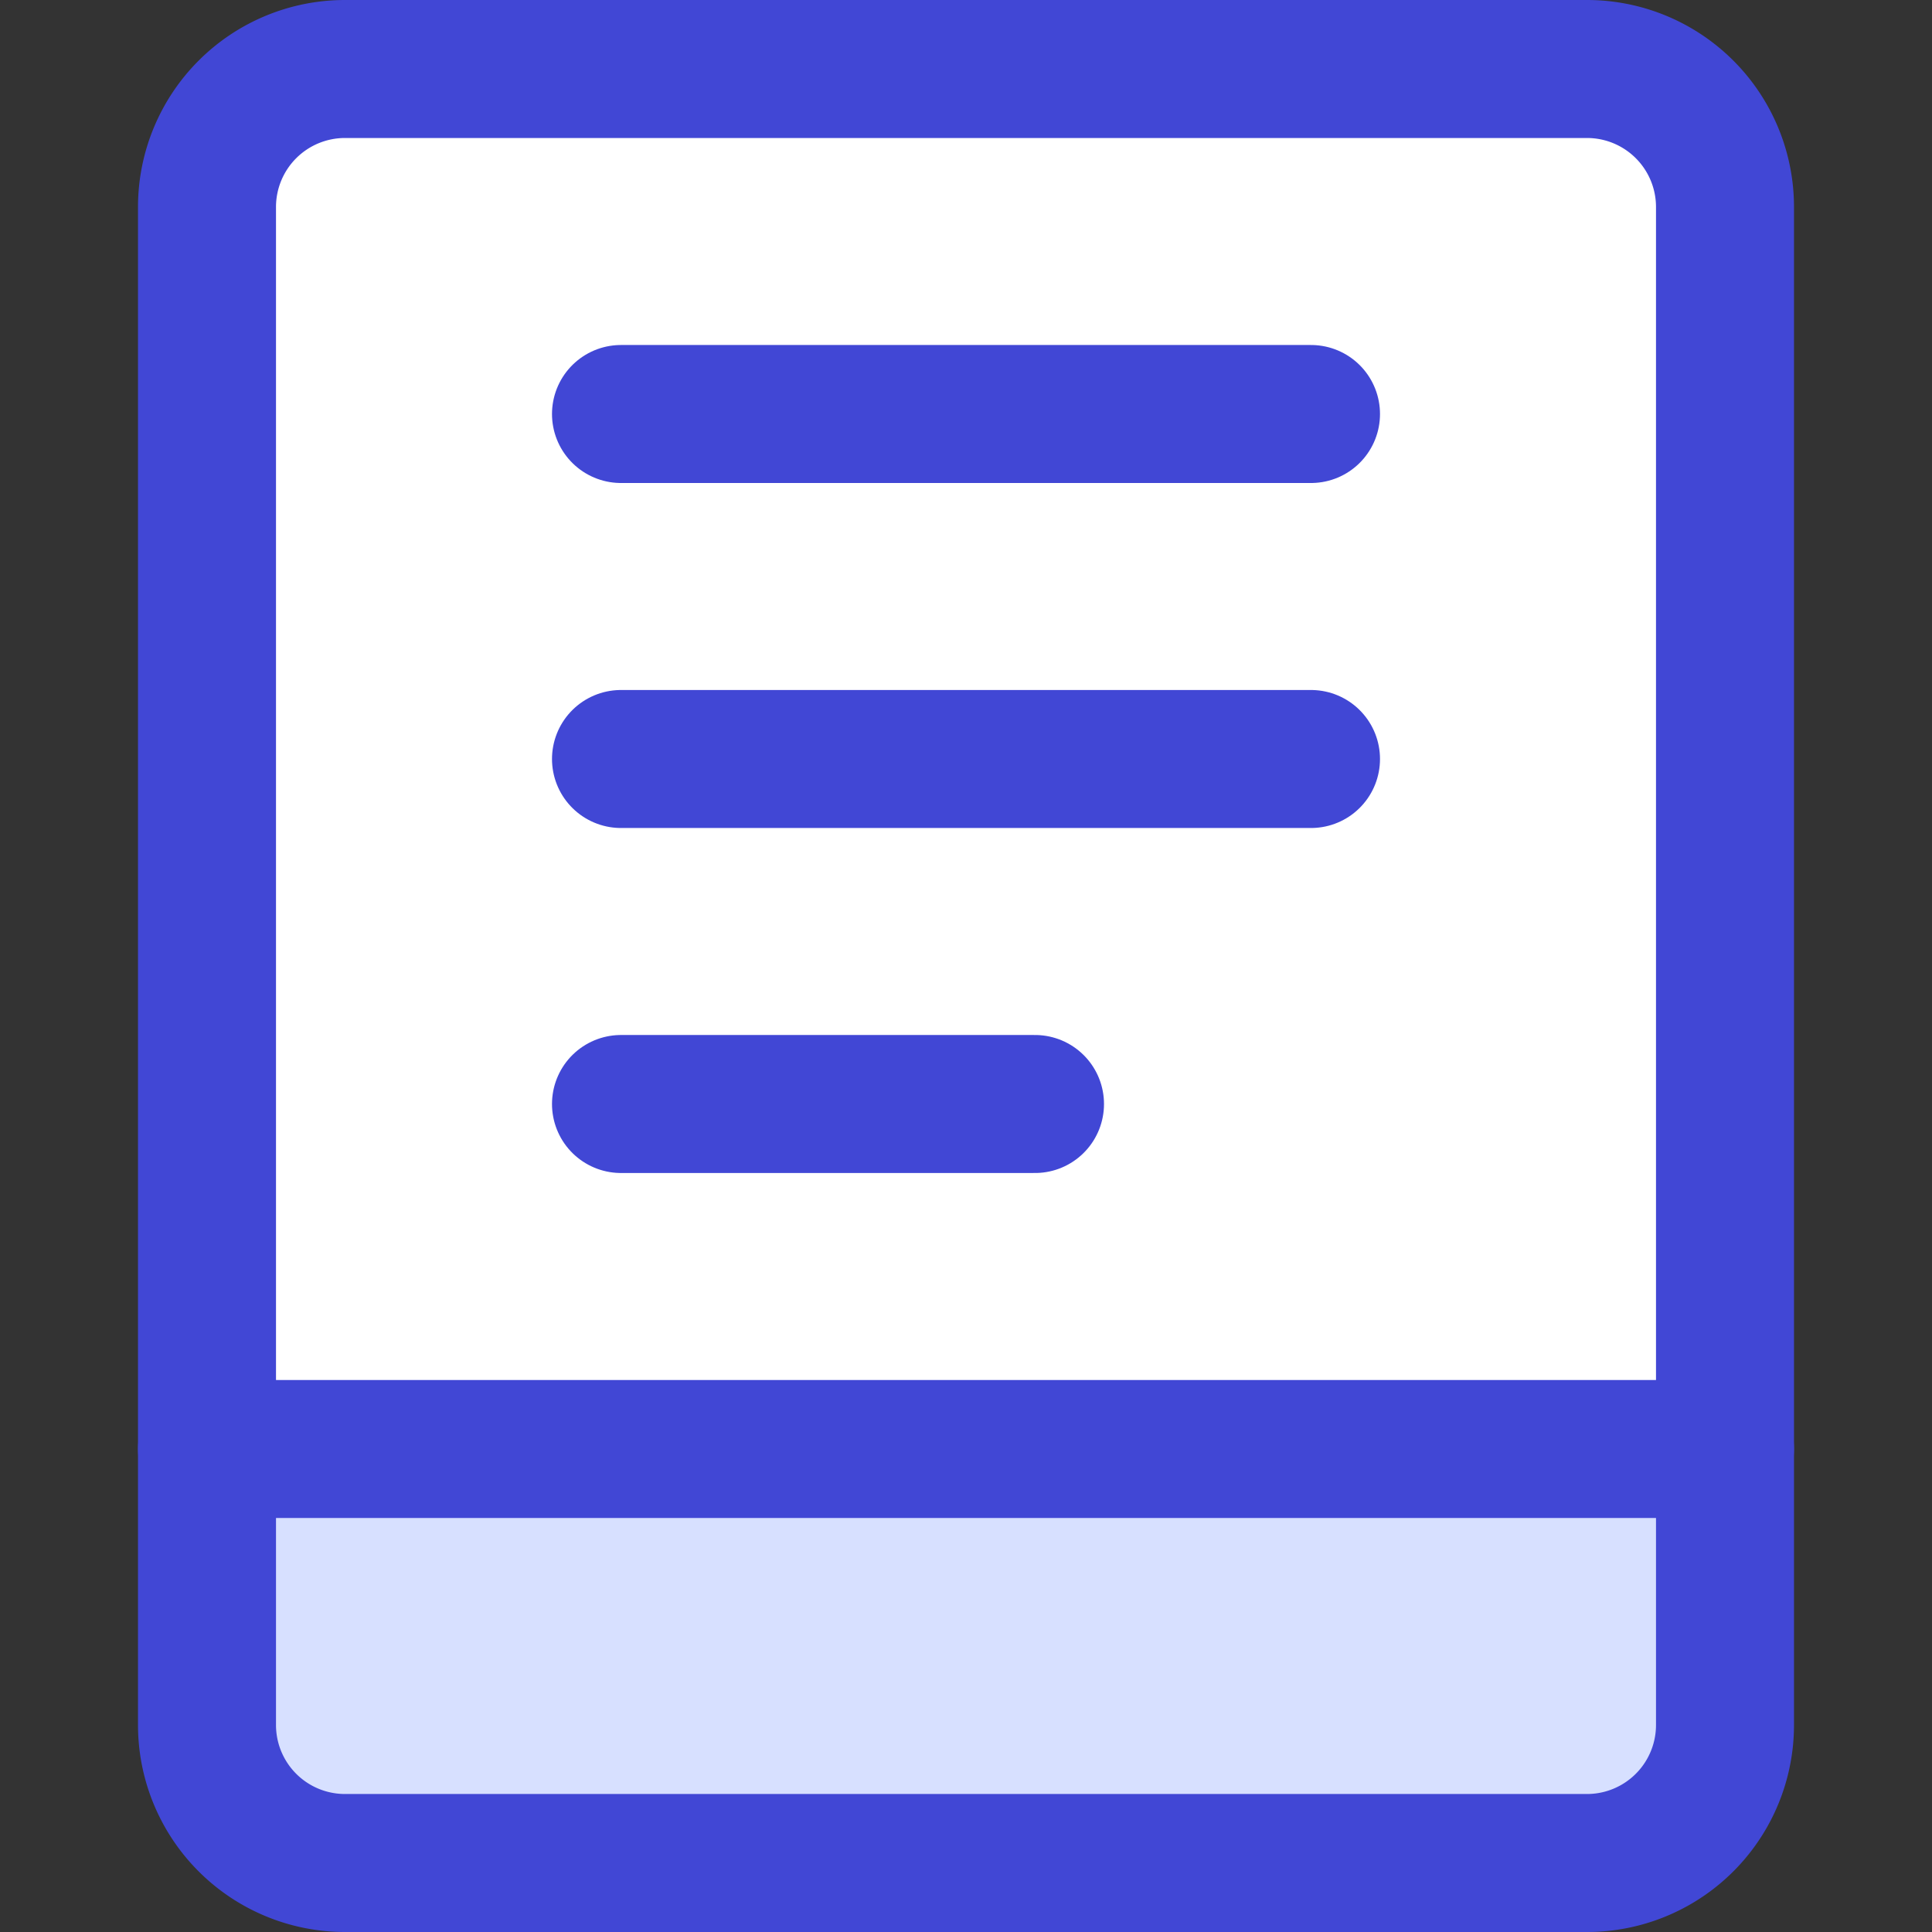
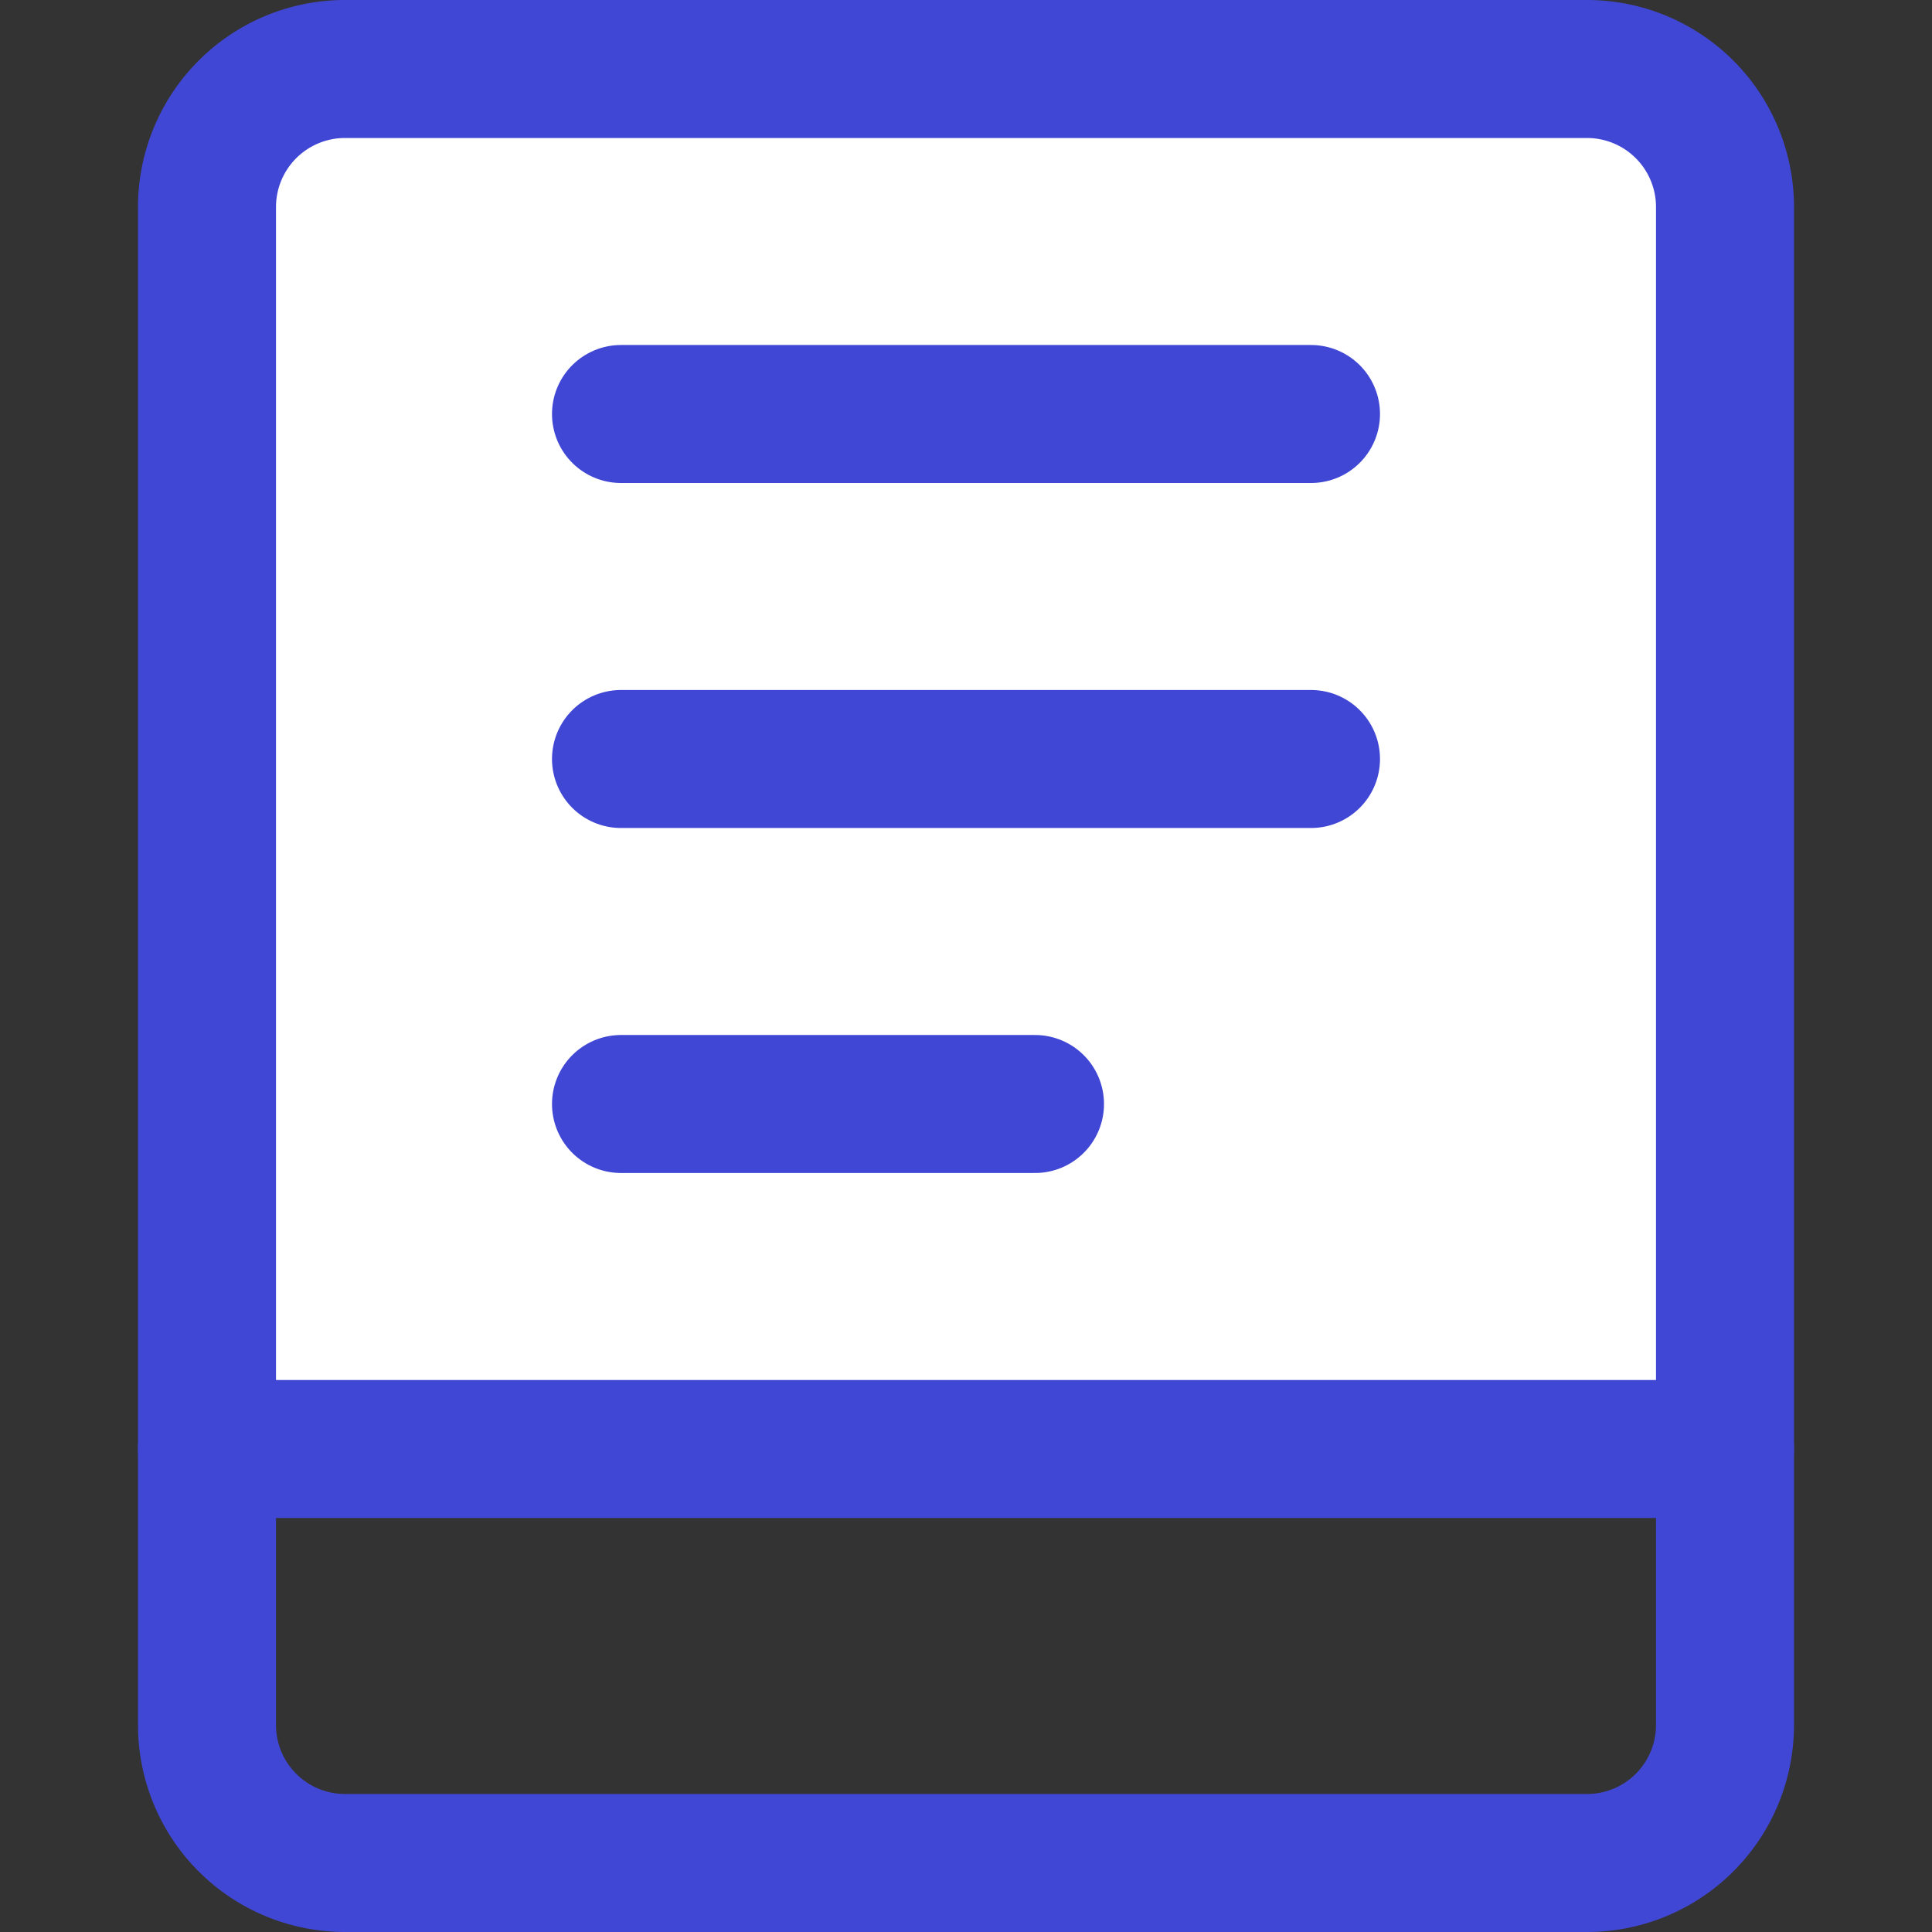
<svg xmlns="http://www.w3.org/2000/svg" fill="none" viewBox="0 0 14 14" id="Hand-Held--Streamline-Core">
  <rect x="0" y="0" width="14" height="14" fill="#333333" stroke="none" />
  <desc>Hand Held Streamline Icon: https://streamlinehq.com</desc>
  <g id="hand-held--tablet-kindle-device-electronics-ipad-computer">
    <path id="Vector" fill="#ffffff" d="M11.5 0.5h-9a1 1 0 0 0 -1 1v9h11v-9a1 1 0 0 0 -1 -1Z" stroke-width="1" />
-     <path id="Vector_2" fill="#d7e0ff" d="M12.5 12.5v-2h-11v2a1 1 0 0 0 1 1h9a1 1 0 0 0 1 -1Z" stroke-width="1" />
    <path id="Vector_3" stroke="#4147d5" stroke-linecap="round" stroke-linejoin="round" d="M1.5 10.5h11" stroke-width="1" />
    <path id="Vector_4" stroke="#4147d5" stroke-linecap="round" stroke-linejoin="round" d="M4.5 3h5" stroke-width="1" />
    <path id="Vector_5" stroke="#4147d5" stroke-linecap="round" stroke-linejoin="round" d="M4.5 5.5h5" stroke-width="1" />
    <path id="Vector_6" stroke="#4147d5" stroke-linecap="round" stroke-linejoin="round" d="M4.5 8h3" stroke-width="1" />
    <path id="Vector_7" stroke="#4147d5" stroke-linecap="round" stroke-linejoin="round" d="M11.5 0.5h-9a1 1 0 0 0 -1 1v11a1 1 0 0 0 1 1h9a1 1 0 0 0 1 -1v-11a1 1 0 0 0 -1 -1Z" stroke-width="1" />
  </g>
</svg>